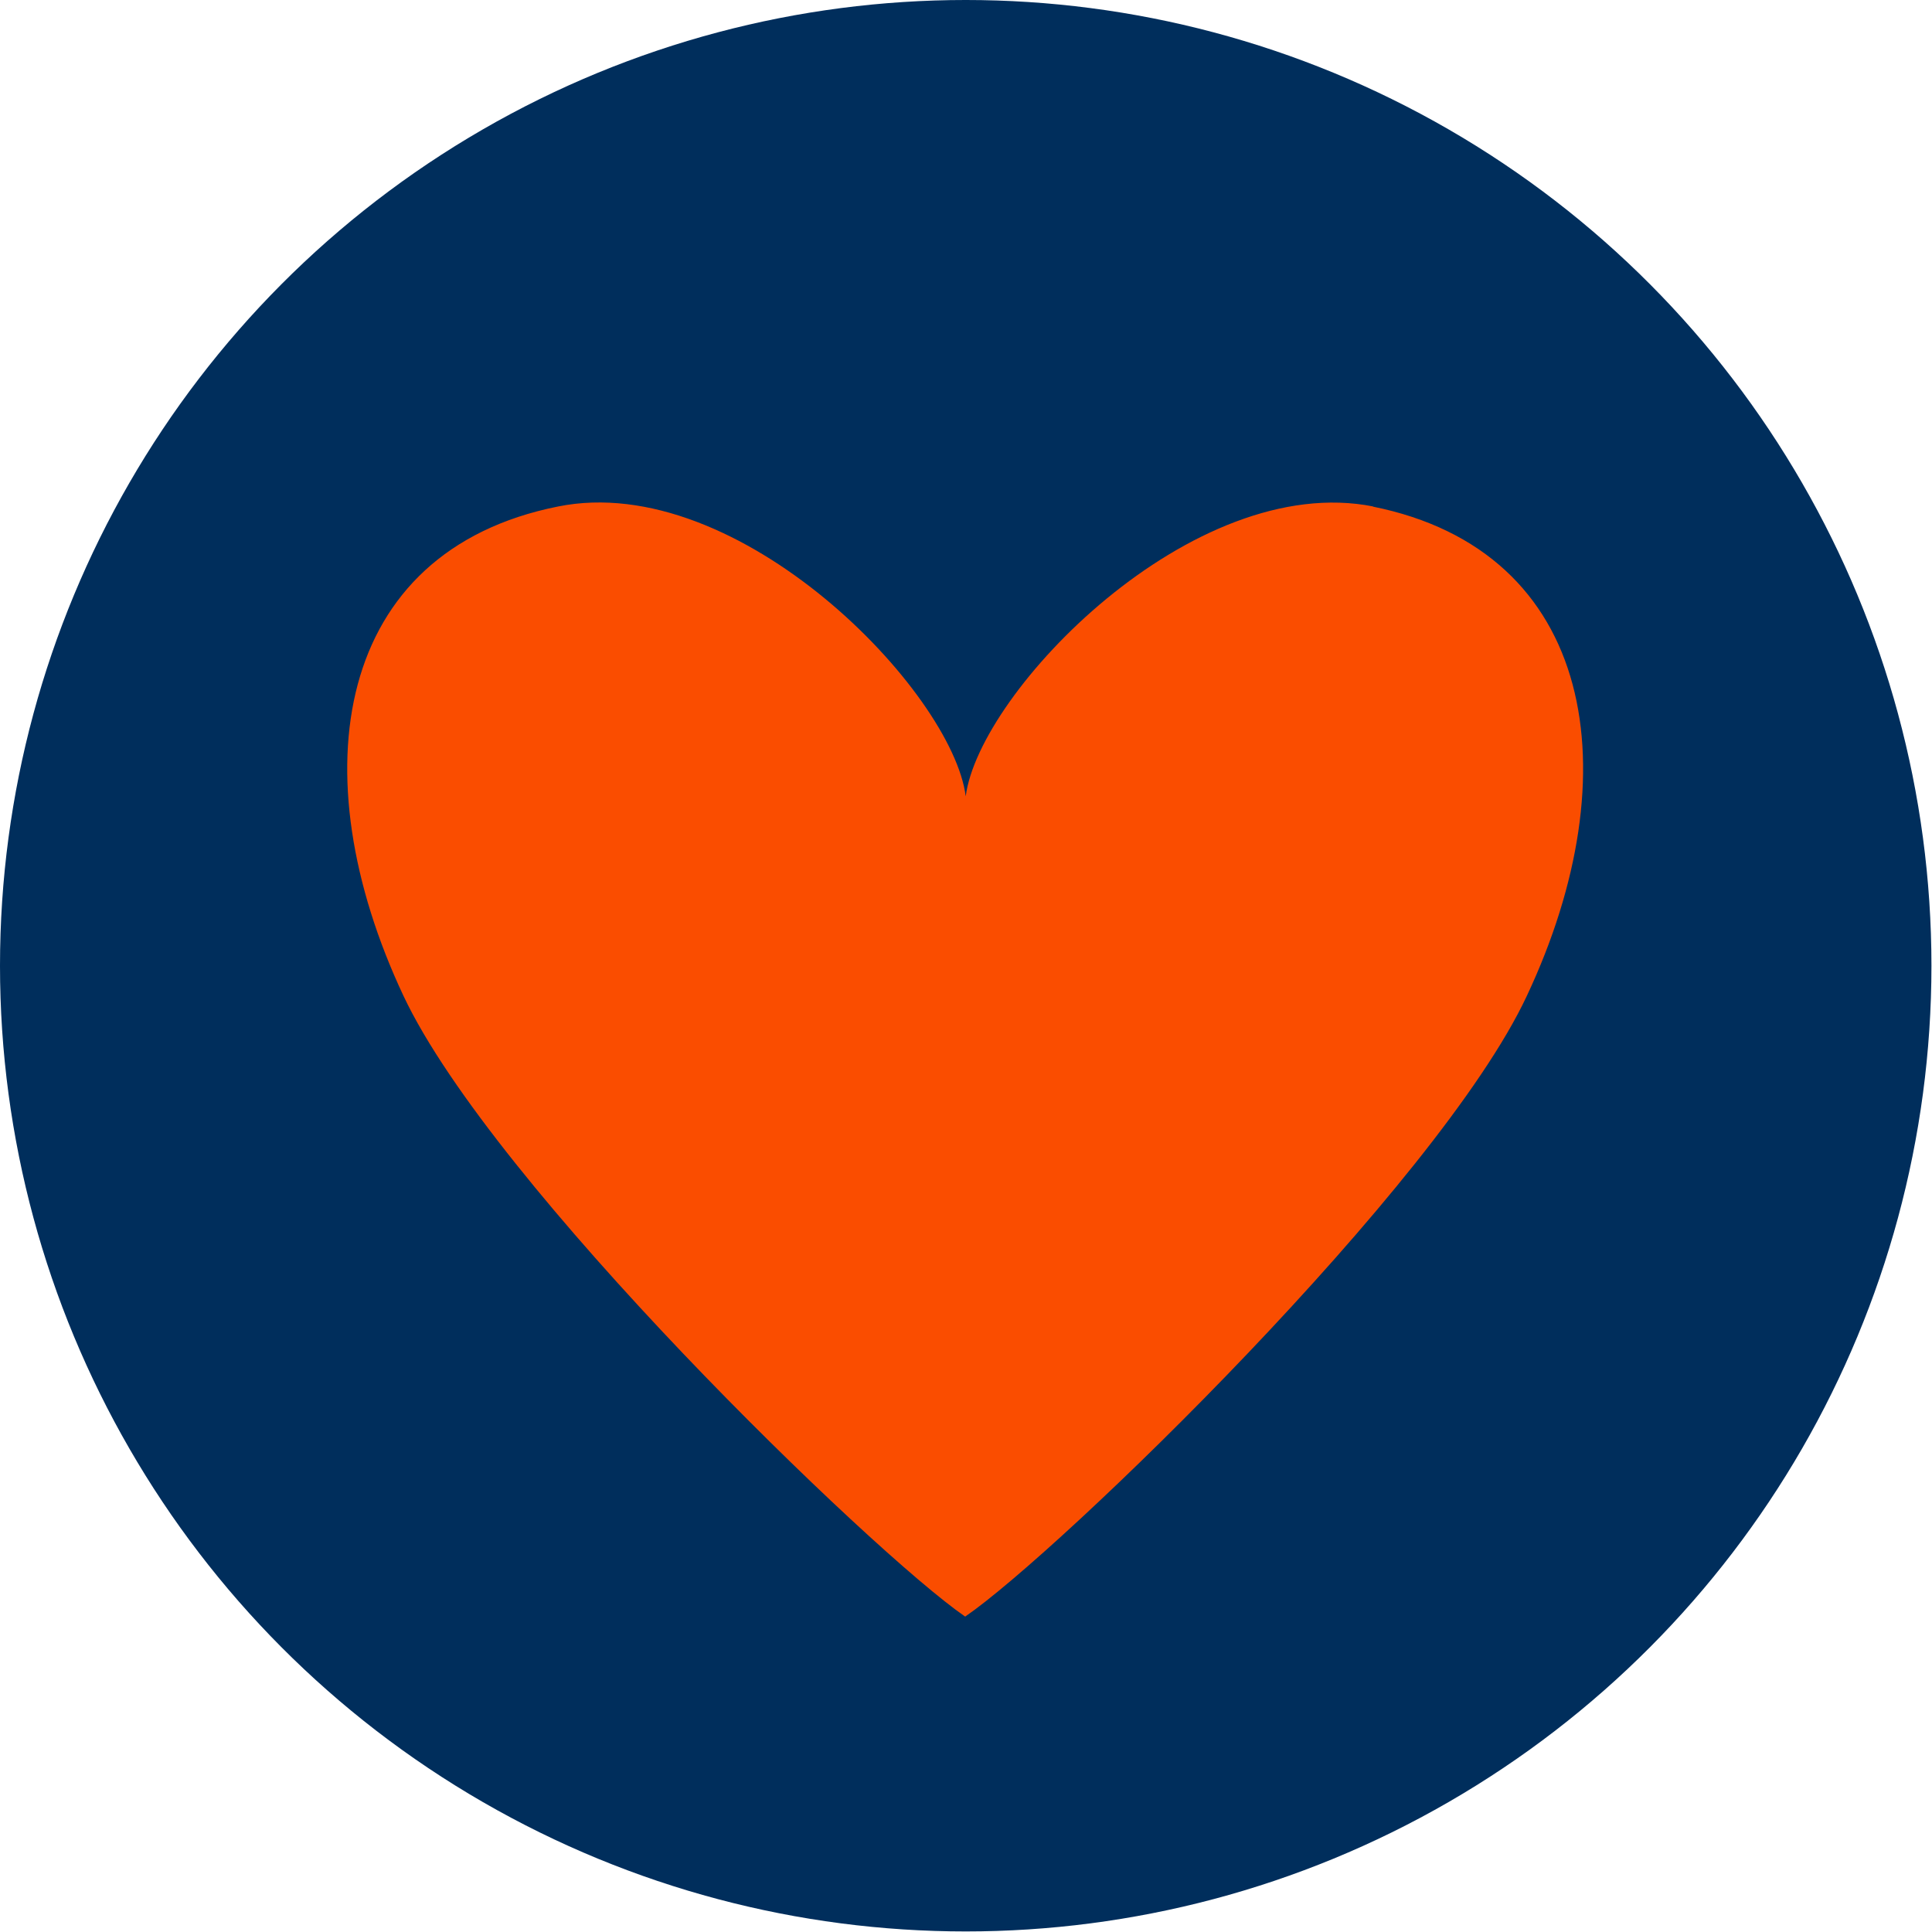
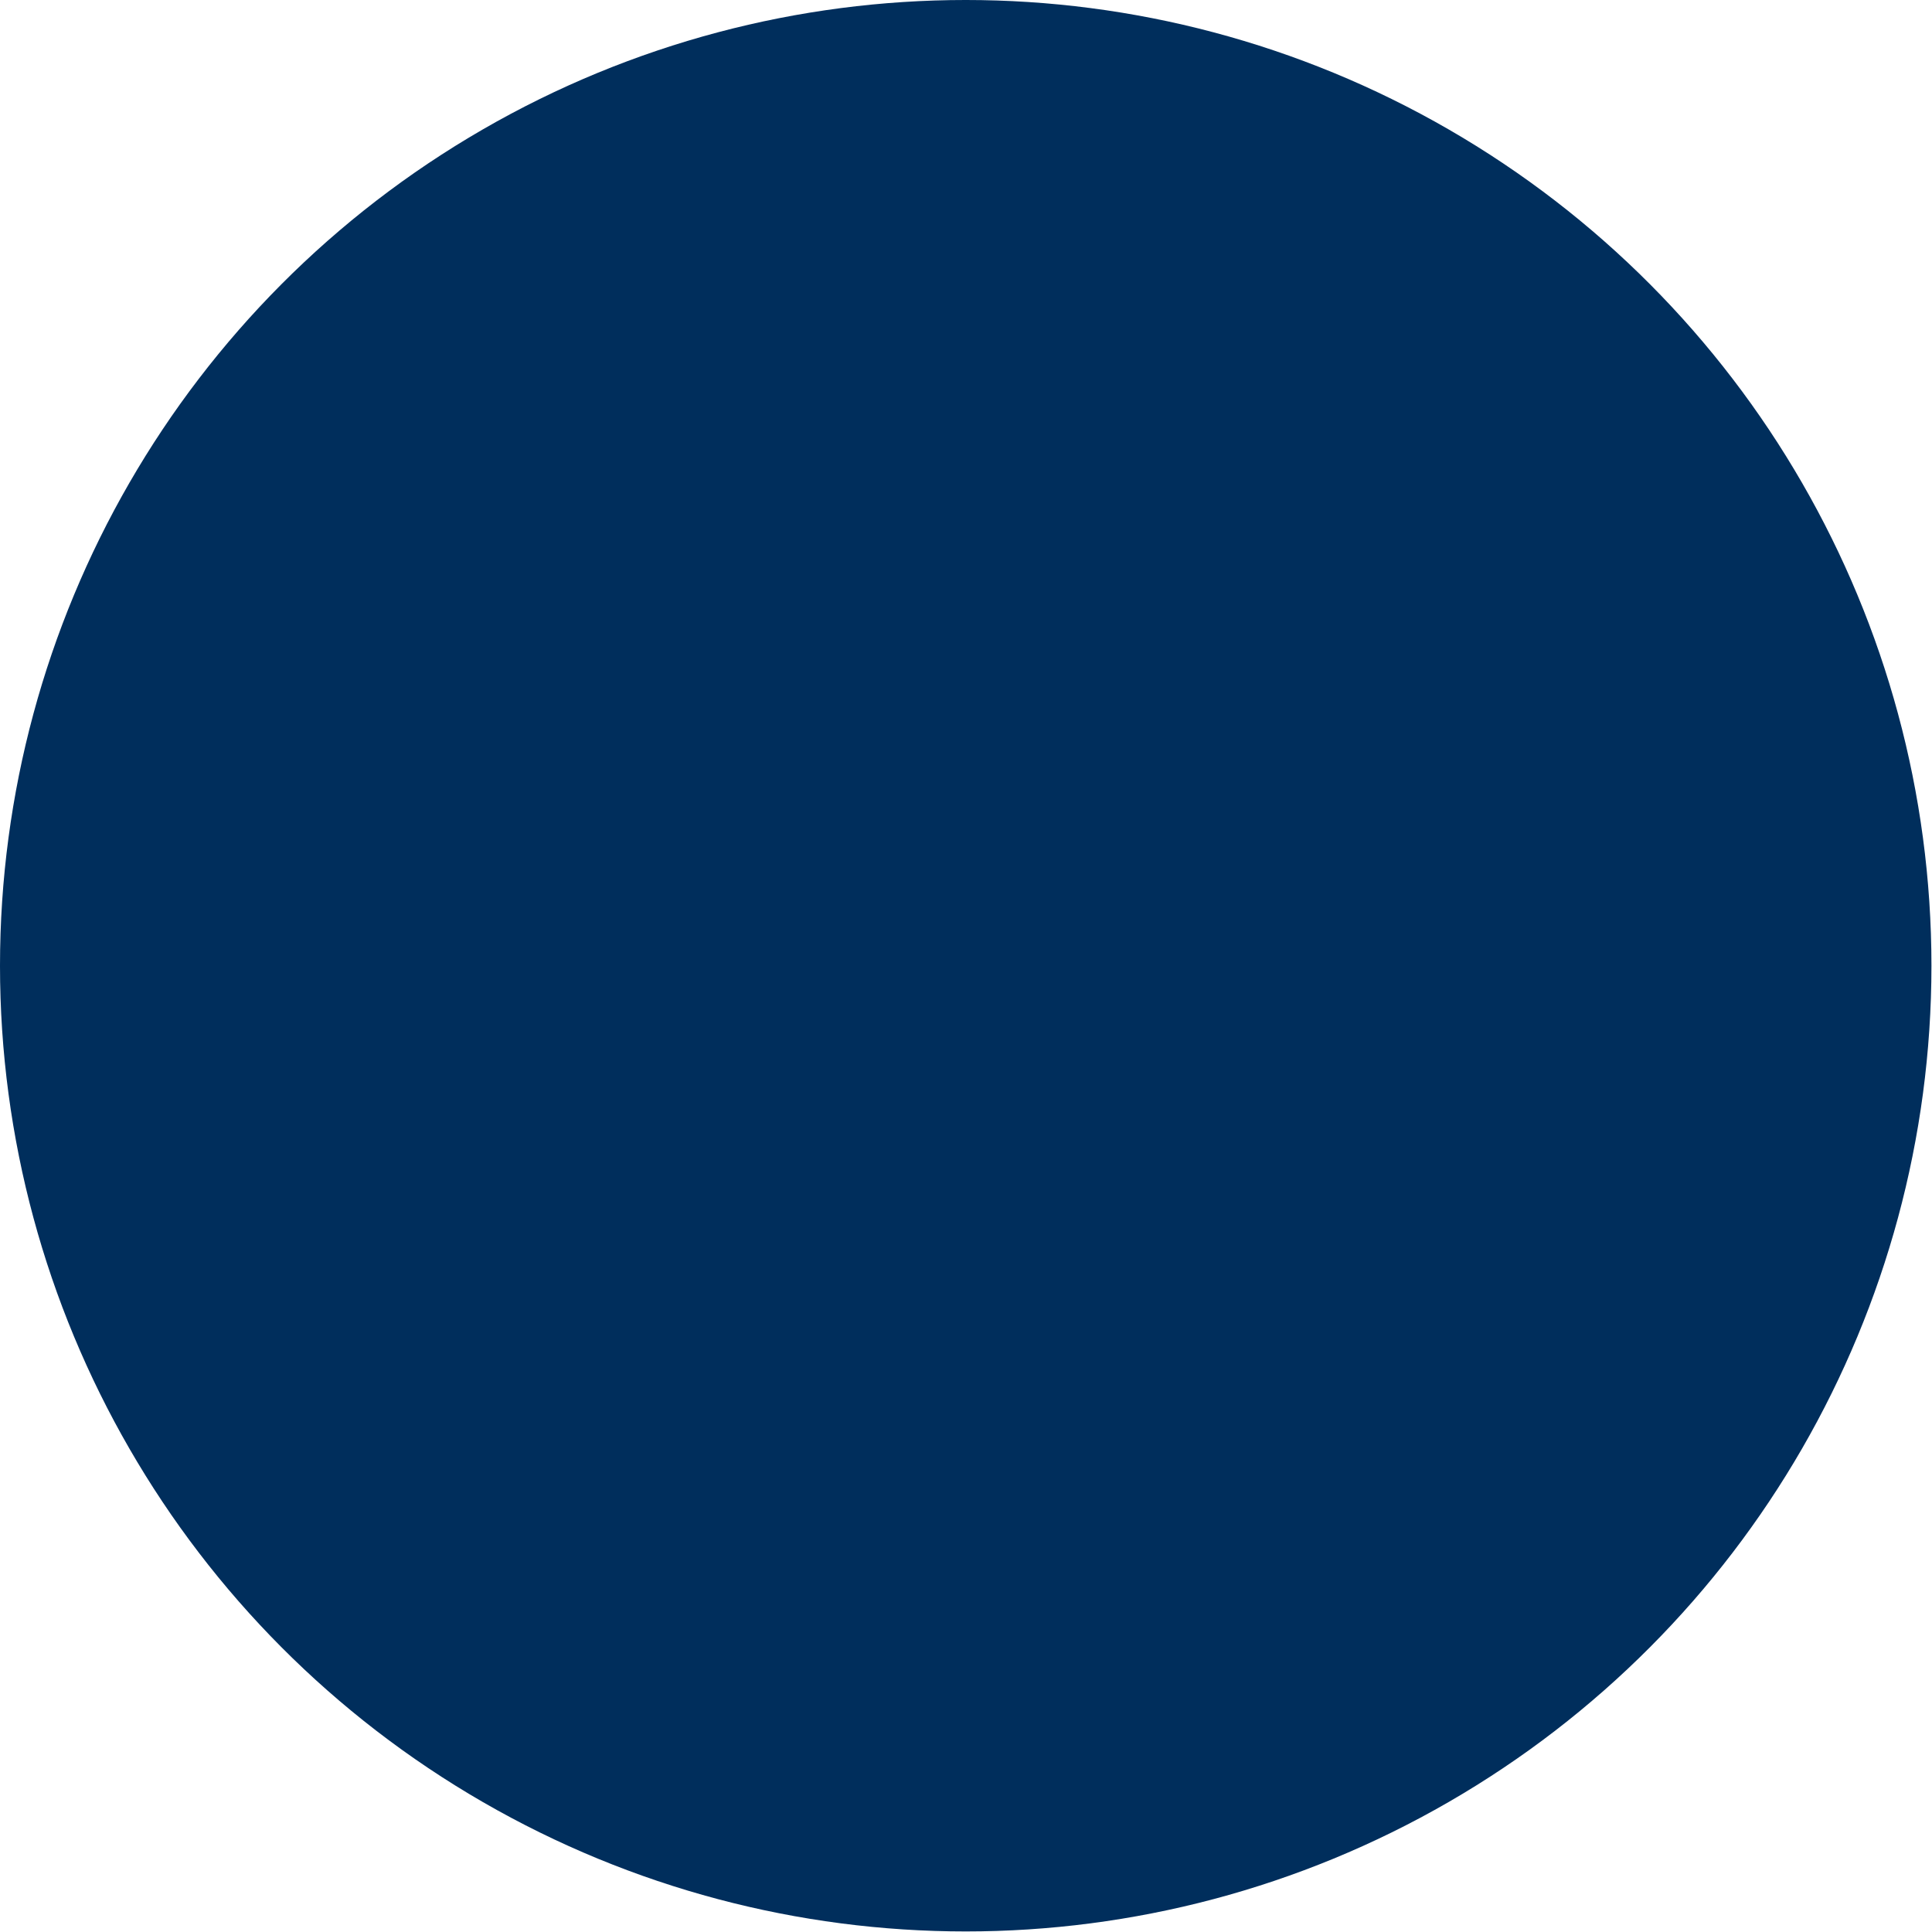
<svg xmlns="http://www.w3.org/2000/svg" id="Layer_1" version="1.1" viewBox="0 0 346.7 346.7">
  <defs>
    <style>
      .st0 {
        fill: #fa4d00;
      }

      .st1 {
        fill: #002e5c;
      }
    </style>
  </defs>
  <circle class="st1" cx="173.3" cy="173.3" r="173.3" />
-   <path class="st0" d="M246.5,90.9c-32.5-6.5-70.8,33.2-73.2,52-2.4-18.8-40.7-58.6-73.2-52-40,8-46.5,47.8-27.7,87.8,16,34,84.1,99.9,100.8,111.4h0s0,0,0,0h0c16.8-11.5,84.9-77.4,100.8-111.4,18.8-40,12.3-79.8-27.7-87.8Z" />
</svg>